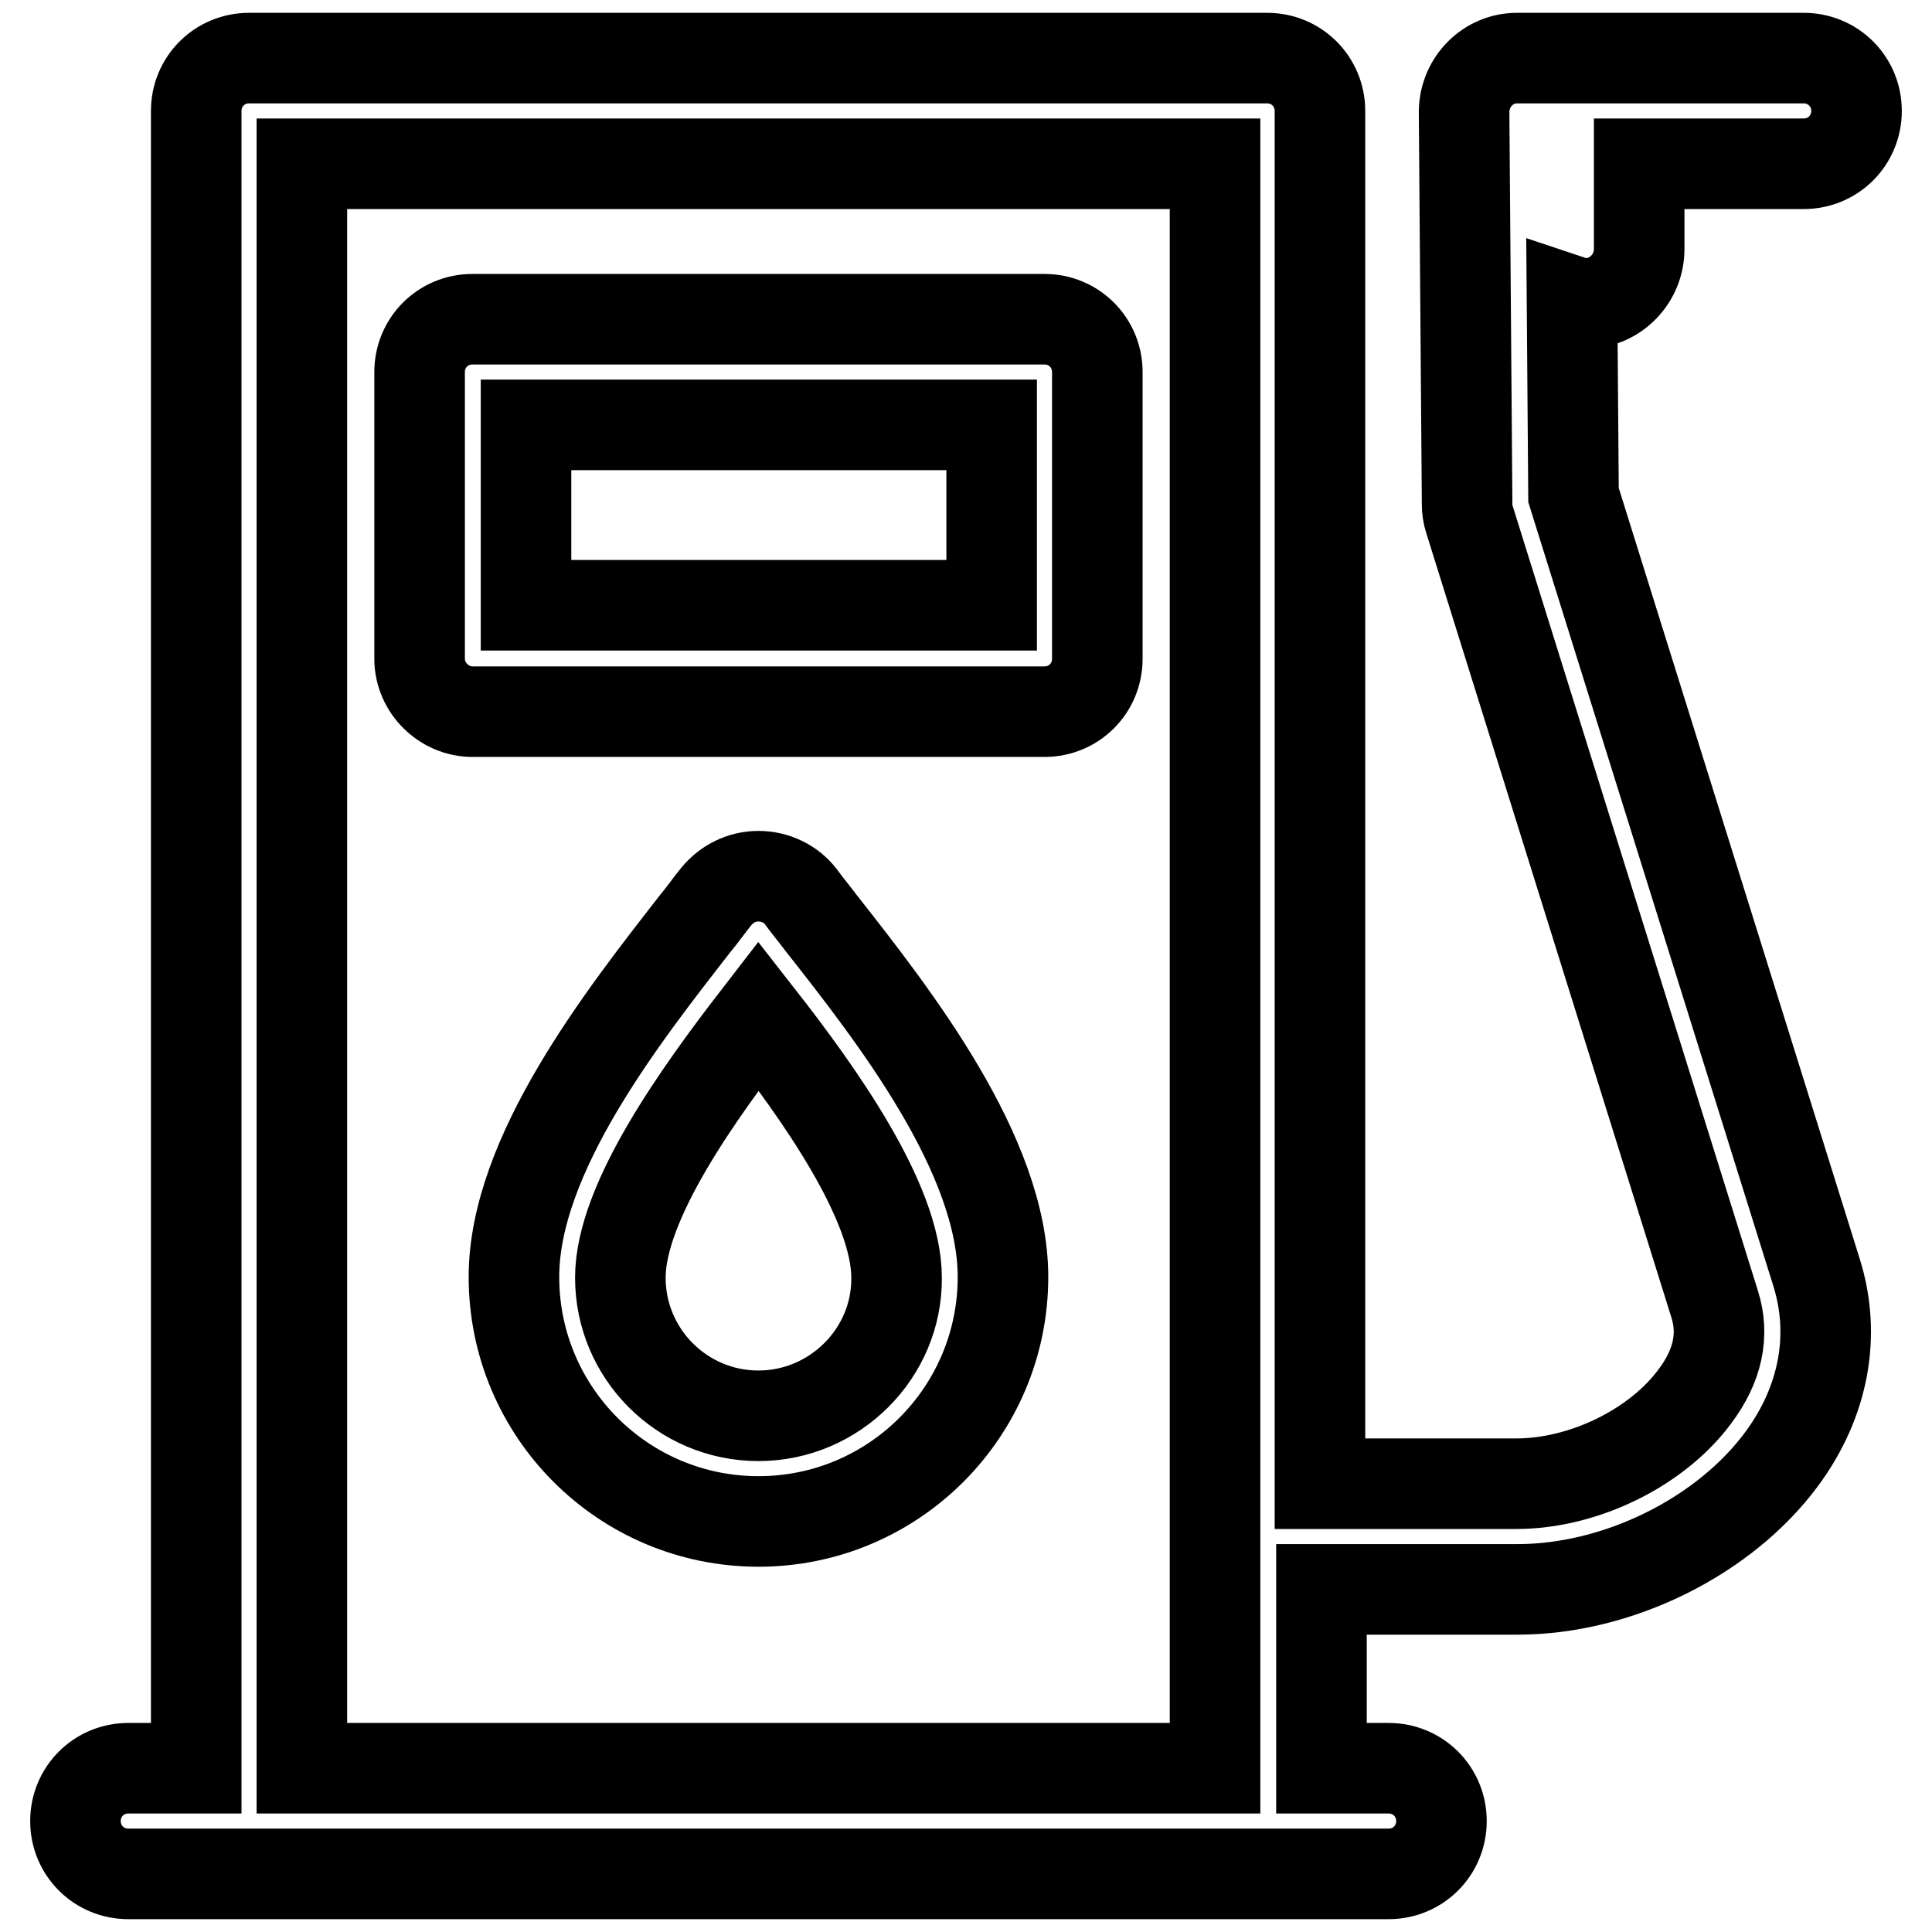
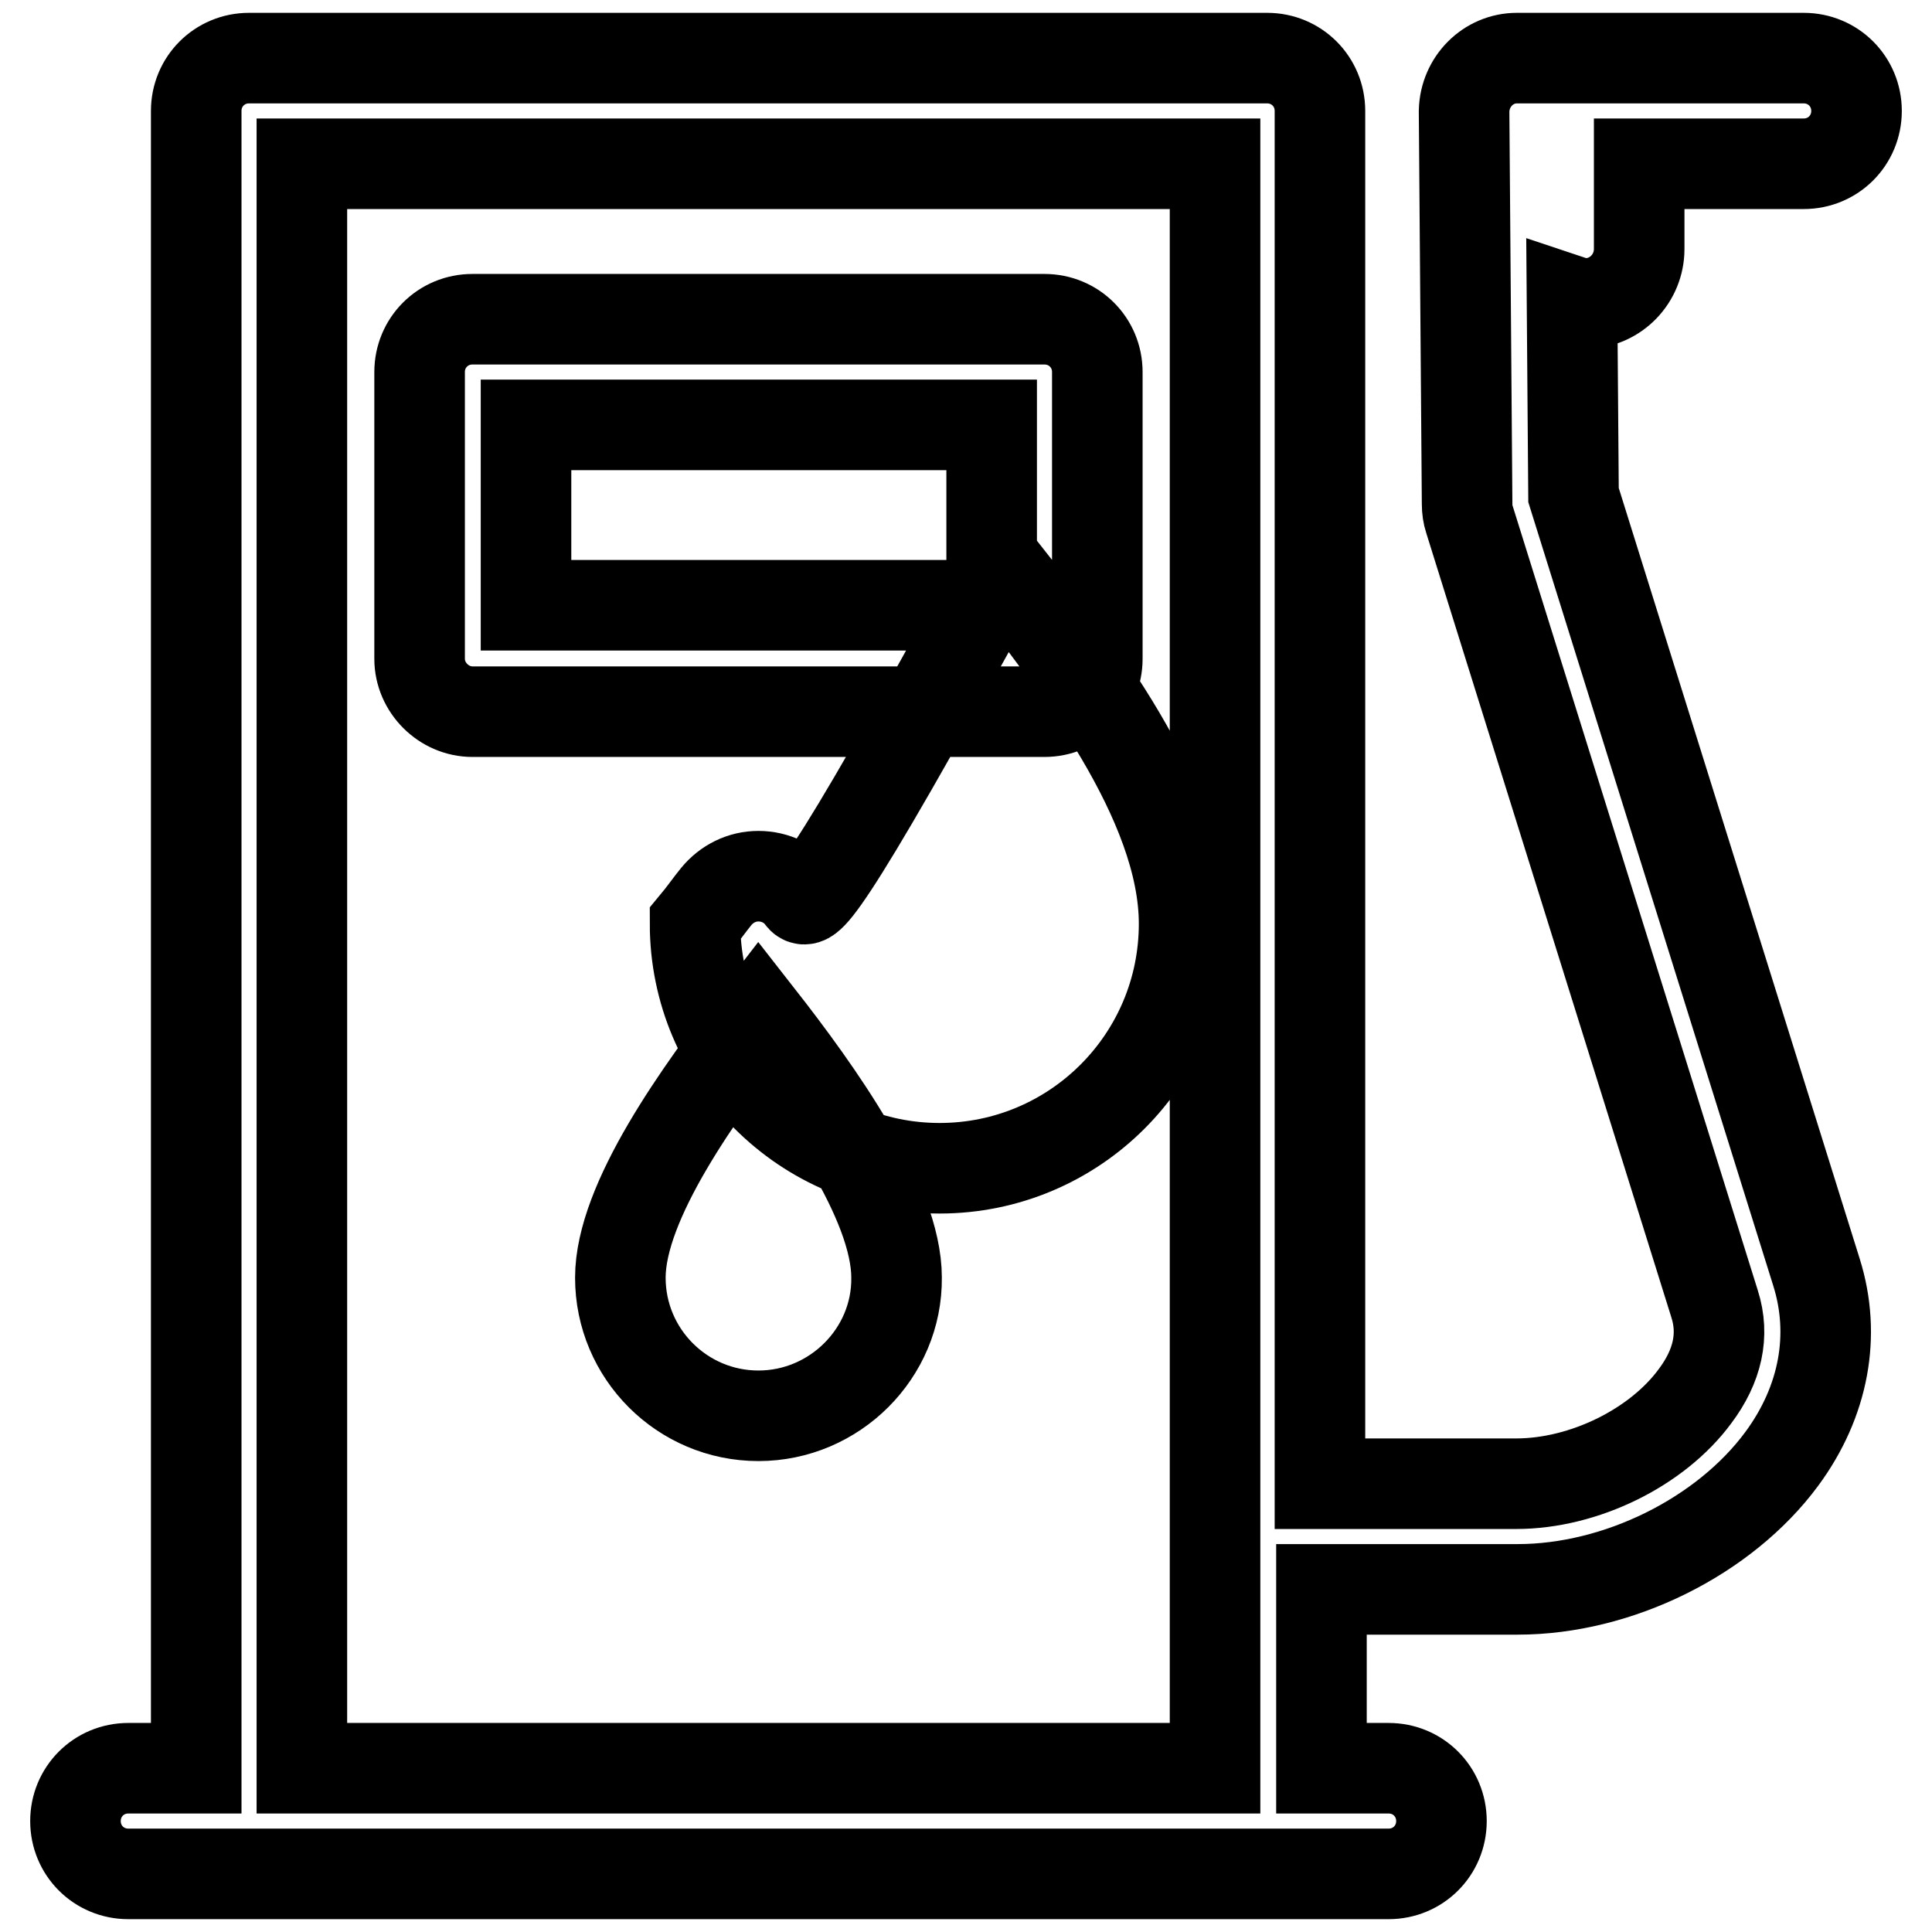
<svg xmlns="http://www.w3.org/2000/svg" version="1.1" x="0px" y="0px" viewBox="0 0 256 256" enable-background="new 0 0 256 256" xml:space="preserve">
  <g>
-     <path stroke-width="12" fill-opacity="0" stroke="#000000" d="M217.2,33V21.7H239c3.9,0,7-3.1,7-7c0-3.9-3.1-7-7-7h-28.6c-0.1,0-0.2,0-0.3,0h-8.9c-0.1,0-0.1,0-0.2,0 c-3.8,0-6.9,3.1-7,7c0,0,0,0,0,0.1c0,0,0,0.1,0,0.1l0.4,51.9c0,0.7,0.1,1.4,0.3,2l32.5,104c1.3,4.1,0.4,8.2-2.6,12.2 c-5,6.8-14.7,11.6-23.7,11.6h-26V14.7c0-3.9-3.1-7-7-7H33c-3.9,0-7,3.1-7,7v219.6H17c-3.9,0-7,3.1-7,7c0,3.9,3.1,7,7,7h167 c3.9,0,7-3.1,7-7c0-3.9-3.1-7-7-7h-8.9v-23.7h26c13.3,0,27.4-7,35-17.3c5.6-7.6,7.2-16.4,4.6-24.7l-32.2-103l-0.2-25.7 c0.6,0.2,1.3,0.3,2,0.3C214.1,40.1,217.2,36.9,217.2,33z M161,234.3H40V21.7h121V234.3z M62.6,94.3h75.8c3.9,0,7-3.1,7-7v-38 c0-3.9-3.1-7-7-7H62.6c-3.9,0-7,3.1-7,7v38C55.6,91.1,58.8,94.3,62.6,94.3z M69.7,56.3h61.7v23.9H69.7V56.3z M106.1,118.8 c-1.3-1.7-3.4-2.7-5.6-2.7c0,0,0,0,0,0c-2.2,0-4.2,1-5.6,2.7c-0.9,1.1-1.8,2.4-2.8,3.6c-9.5,12.2-24,30.6-24,46.8 c0,17.9,14.5,32.4,32.4,32.4c17.9,0,32.4-14.5,32.4-32.4c0-16.2-14.5-34.7-24.1-46.9C107.9,121.1,106.9,119.9,106.1,118.8z  M100.5,187.6c-10.1,0-18.3-8.2-18.3-18.3c0-10.1,10.5-24.6,18.3-34.7c7.9,10.1,18.3,24.6,18.3,34.7 C118.9,179.3,110.6,187.6,100.5,187.6z" />
+     <path stroke-width="12" fill-opacity="0" stroke="#000000" d="M217.2,33V21.7H239c3.9,0,7-3.1,7-7c0-3.9-3.1-7-7-7h-28.6c-0.1,0-0.2,0-0.3,0h-8.9c-0.1,0-0.1,0-0.2,0 c-3.8,0-6.9,3.1-7,7c0,0,0,0,0,0.1c0,0,0,0.1,0,0.1l0.4,51.9c0,0.7,0.1,1.4,0.3,2l32.5,104c1.3,4.1,0.4,8.2-2.6,12.2 c-5,6.8-14.7,11.6-23.7,11.6h-26V14.7c0-3.9-3.1-7-7-7H33c-3.9,0-7,3.1-7,7v219.6H17c-3.9,0-7,3.1-7,7c0,3.9,3.1,7,7,7h167 c3.9,0,7-3.1,7-7c0-3.9-3.1-7-7-7h-8.9v-23.7h26c13.3,0,27.4-7,35-17.3c5.6-7.6,7.2-16.4,4.6-24.7l-32.2-103l-0.2-25.7 c0.6,0.2,1.3,0.3,2,0.3C214.1,40.1,217.2,36.9,217.2,33z M161,234.3H40V21.7h121V234.3z M62.6,94.3h75.8c3.9,0,7-3.1,7-7v-38 c0-3.9-3.1-7-7-7H62.6c-3.9,0-7,3.1-7,7v38C55.6,91.1,58.8,94.3,62.6,94.3z M69.7,56.3h61.7v23.9H69.7V56.3z M106.1,118.8 c-1.3-1.7-3.4-2.7-5.6-2.7c0,0,0,0,0,0c-2.2,0-4.2,1-5.6,2.7c-0.9,1.1-1.8,2.4-2.8,3.6c0,17.9,14.5,32.4,32.4,32.4c17.9,0,32.4-14.5,32.4-32.4c0-16.2-14.5-34.7-24.1-46.9C107.9,121.1,106.9,119.9,106.1,118.8z  M100.5,187.6c-10.1,0-18.3-8.2-18.3-18.3c0-10.1,10.5-24.6,18.3-34.7c7.9,10.1,18.3,24.6,18.3,34.7 C118.9,179.3,110.6,187.6,100.5,187.6z" />
  </g>
</svg>